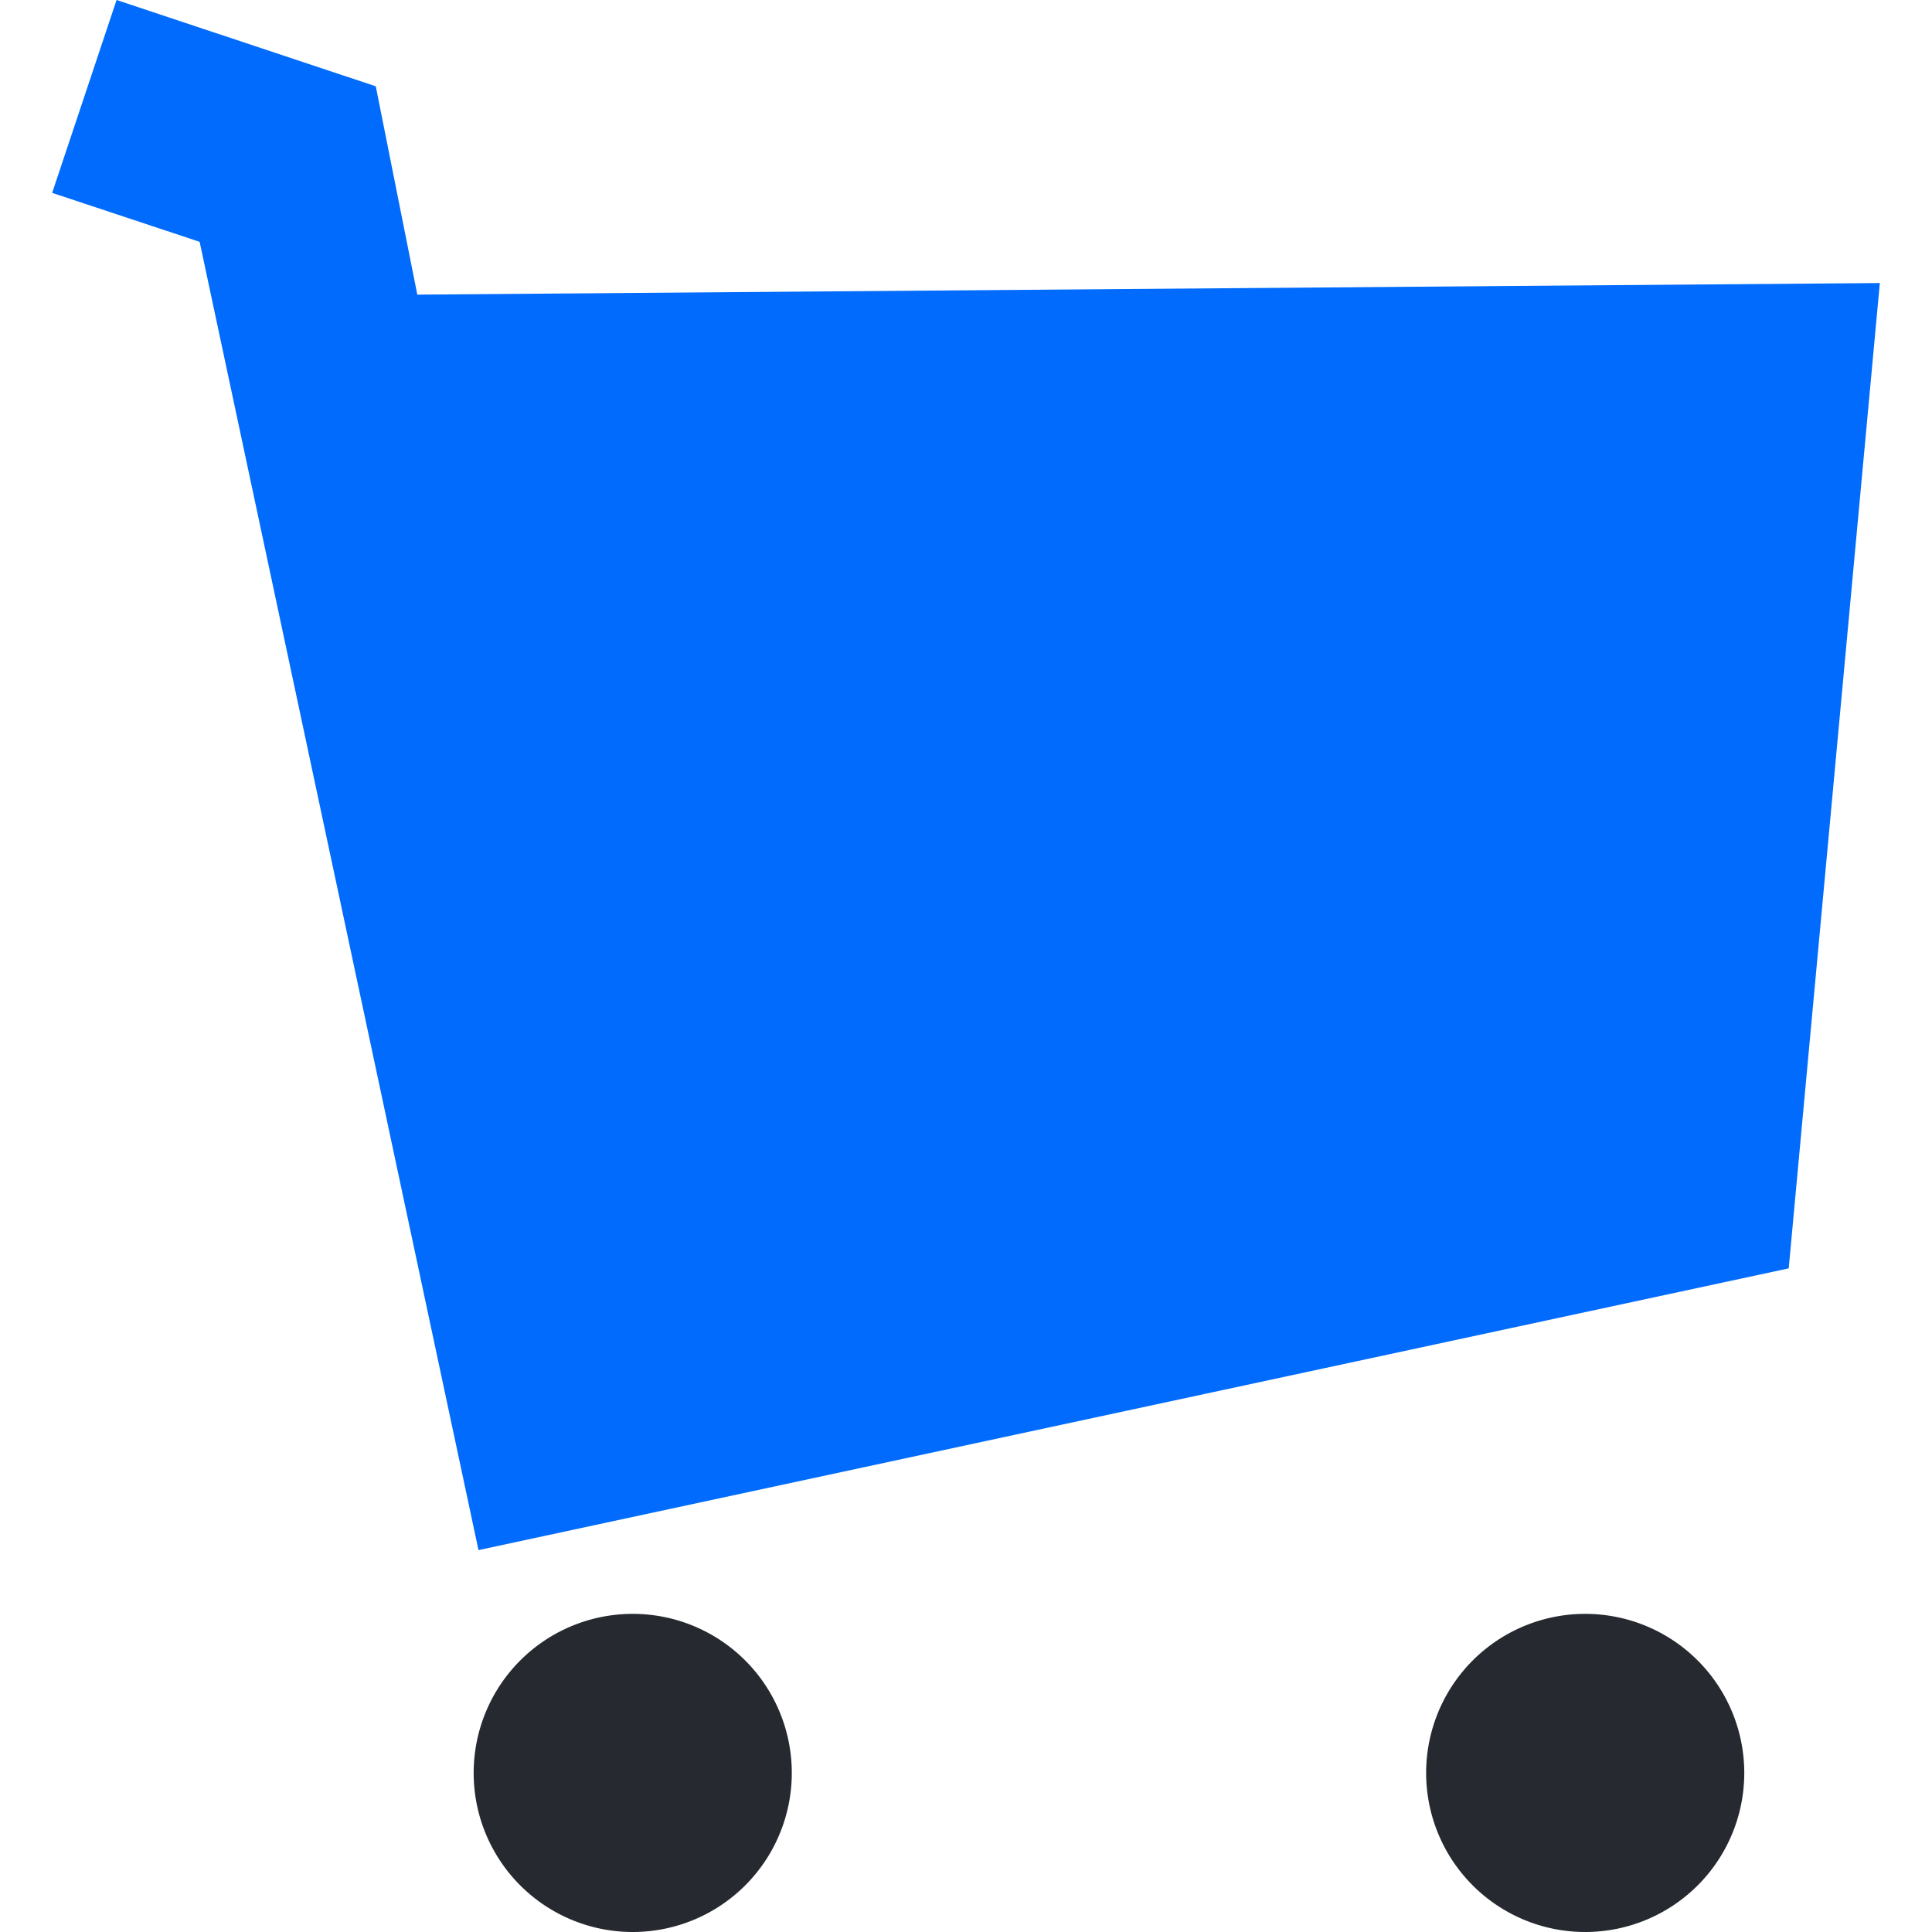
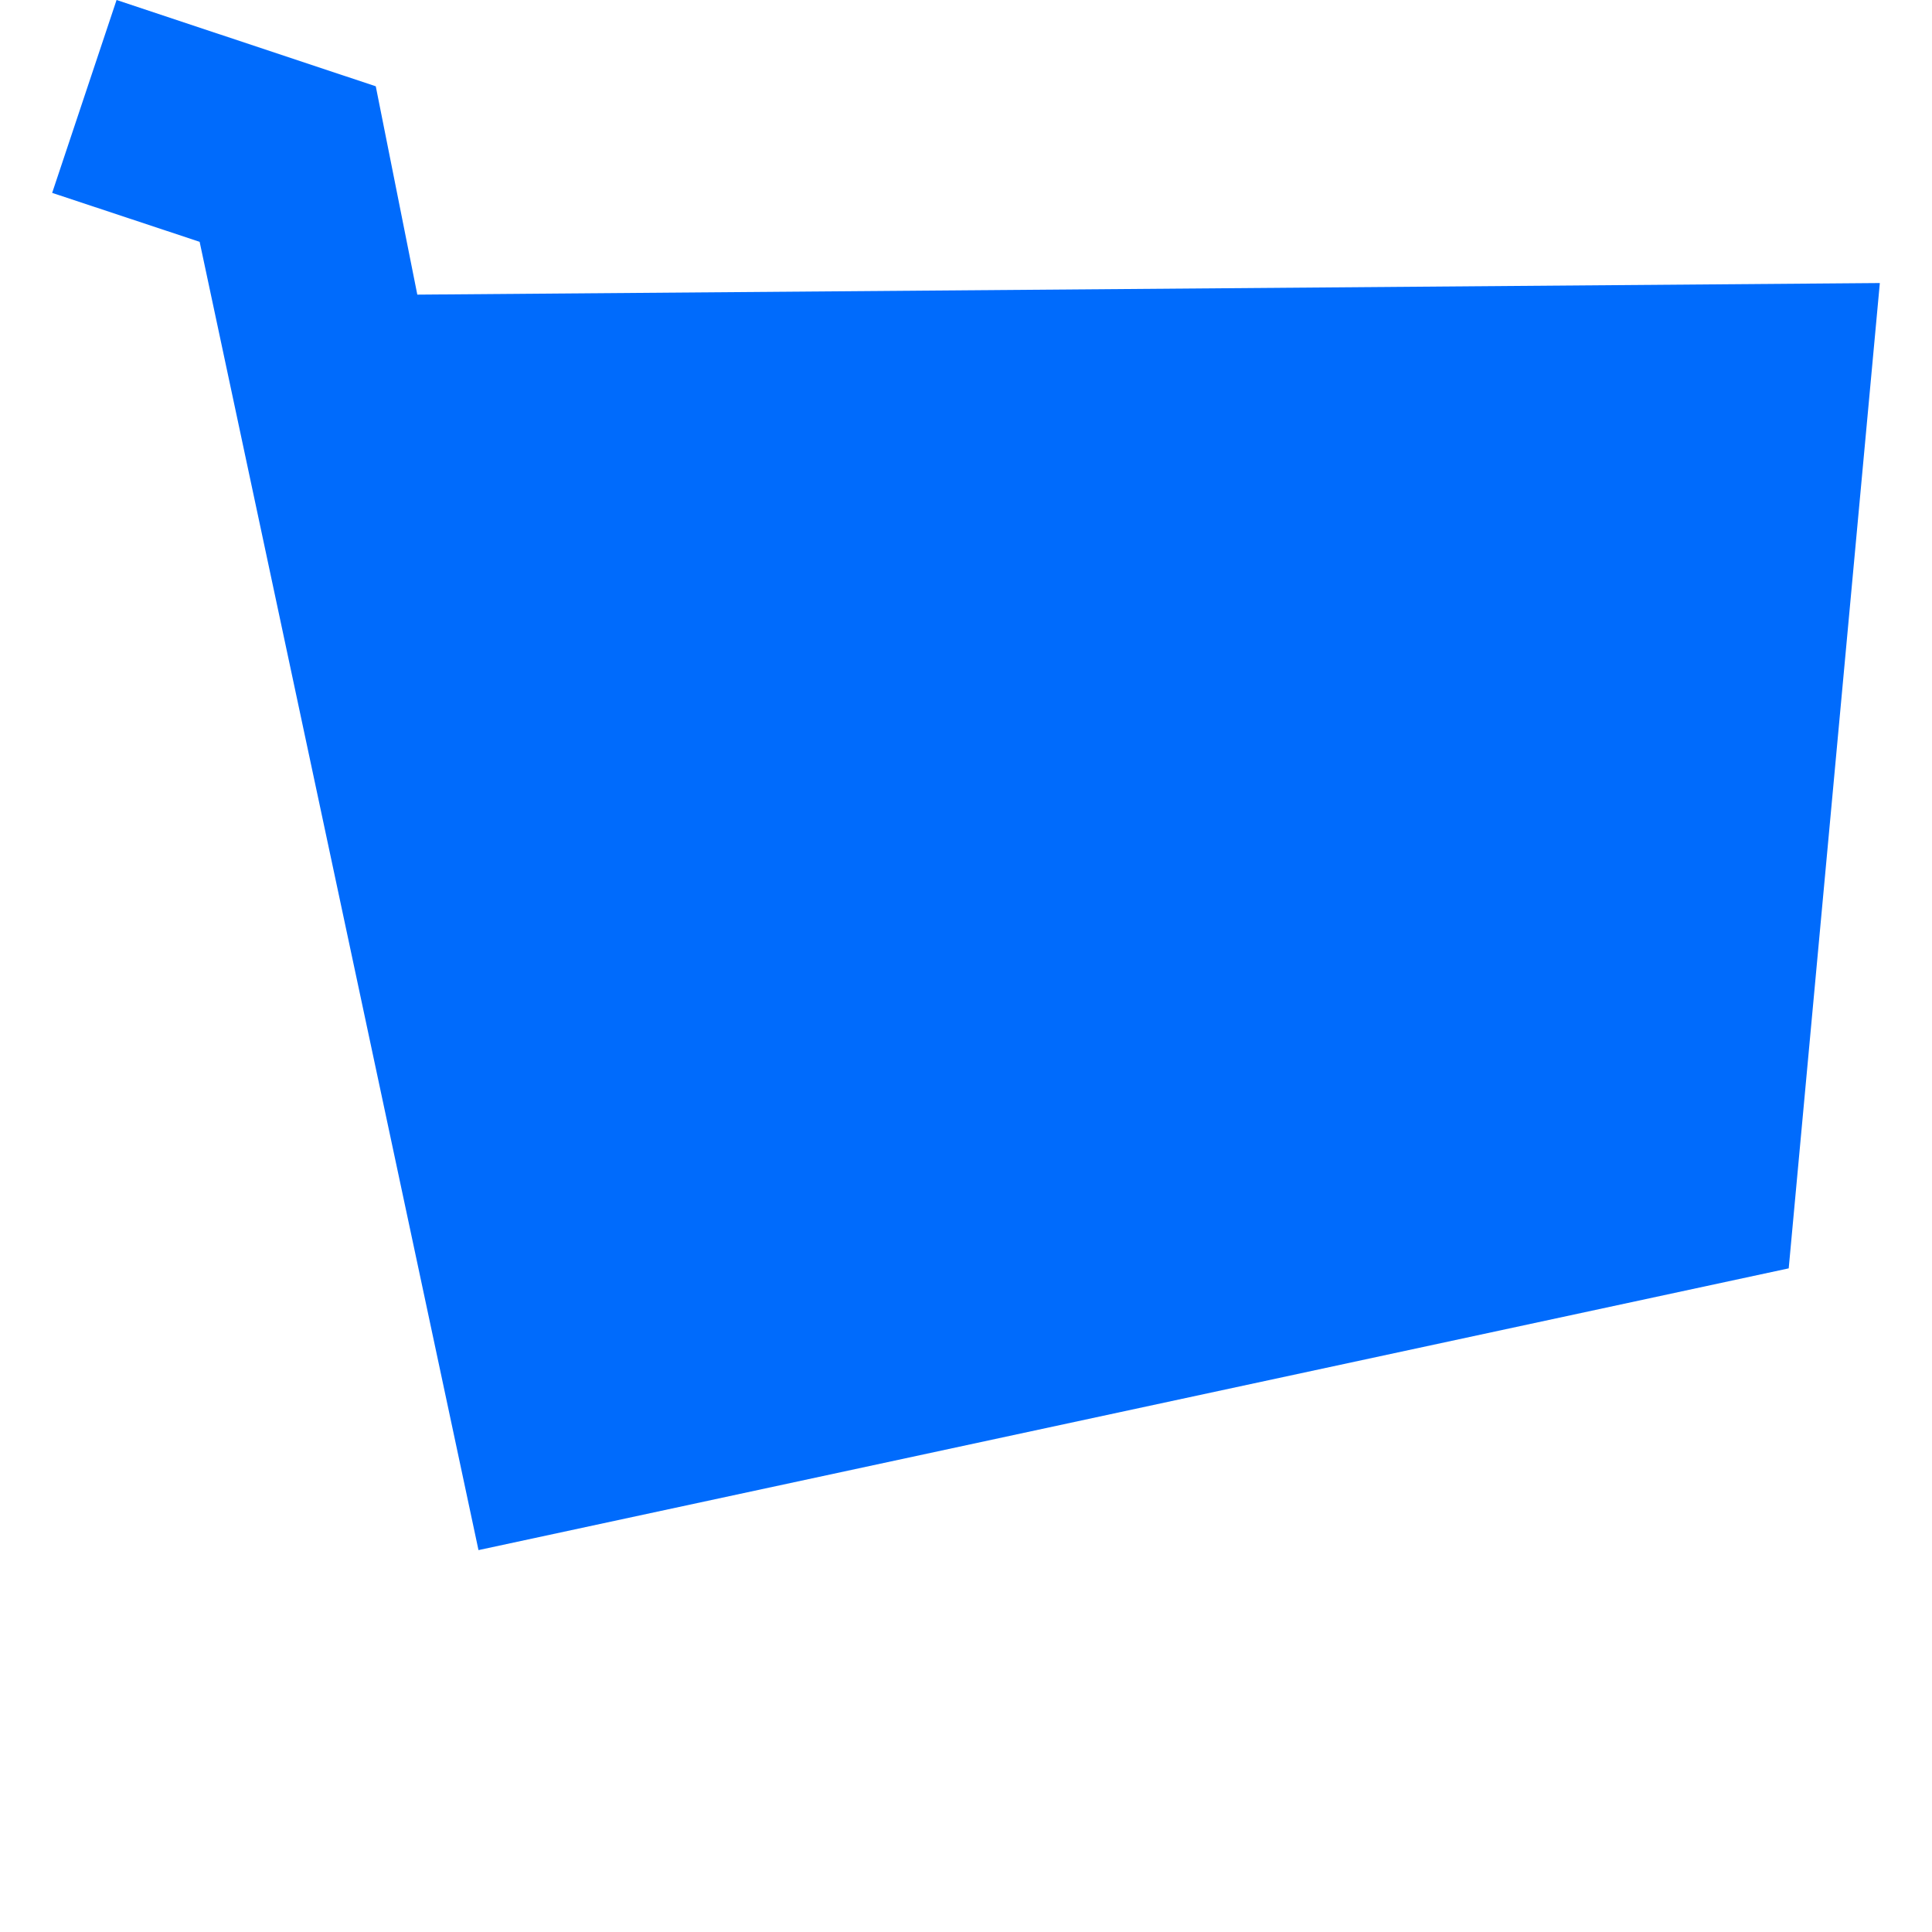
<svg xmlns="http://www.w3.org/2000/svg" viewBox="0 0 60 60">
  <defs>
    <style>.cls-1{fill:#262a30;}.cls-2{fill:#006bfc;}.cls-3{fill:none;}</style>
  </defs>
  <title>平台电商</title>
  <g id="图层_2" data-name="图层 2">
    <g id="图层_1-2" data-name="图层 1">
-       <path class="cls-1" d="M44.29,55.06a4.94,4.94,0,1,0,4.94-4.94,4.94,4.94,0,0,0-4.94,4.94Z" />
-       <path class="cls-1" d="M14.71,55.06a4.94,4.94,0,0,0,9.88,0h0a4.94,4.94,0,0,0-9.88,0Z" />
      <polygon class="cls-2" points="58.38 8.79 12.96 9.15 11.67 2.68 3.62 0 1.62 5.99 6.2 7.51 14.86 48.14 55.55 39.39 58.38 8.79" />
-       <rect class="cls-3" width="60" height="60" />
    </g>
  </g>
</svg>